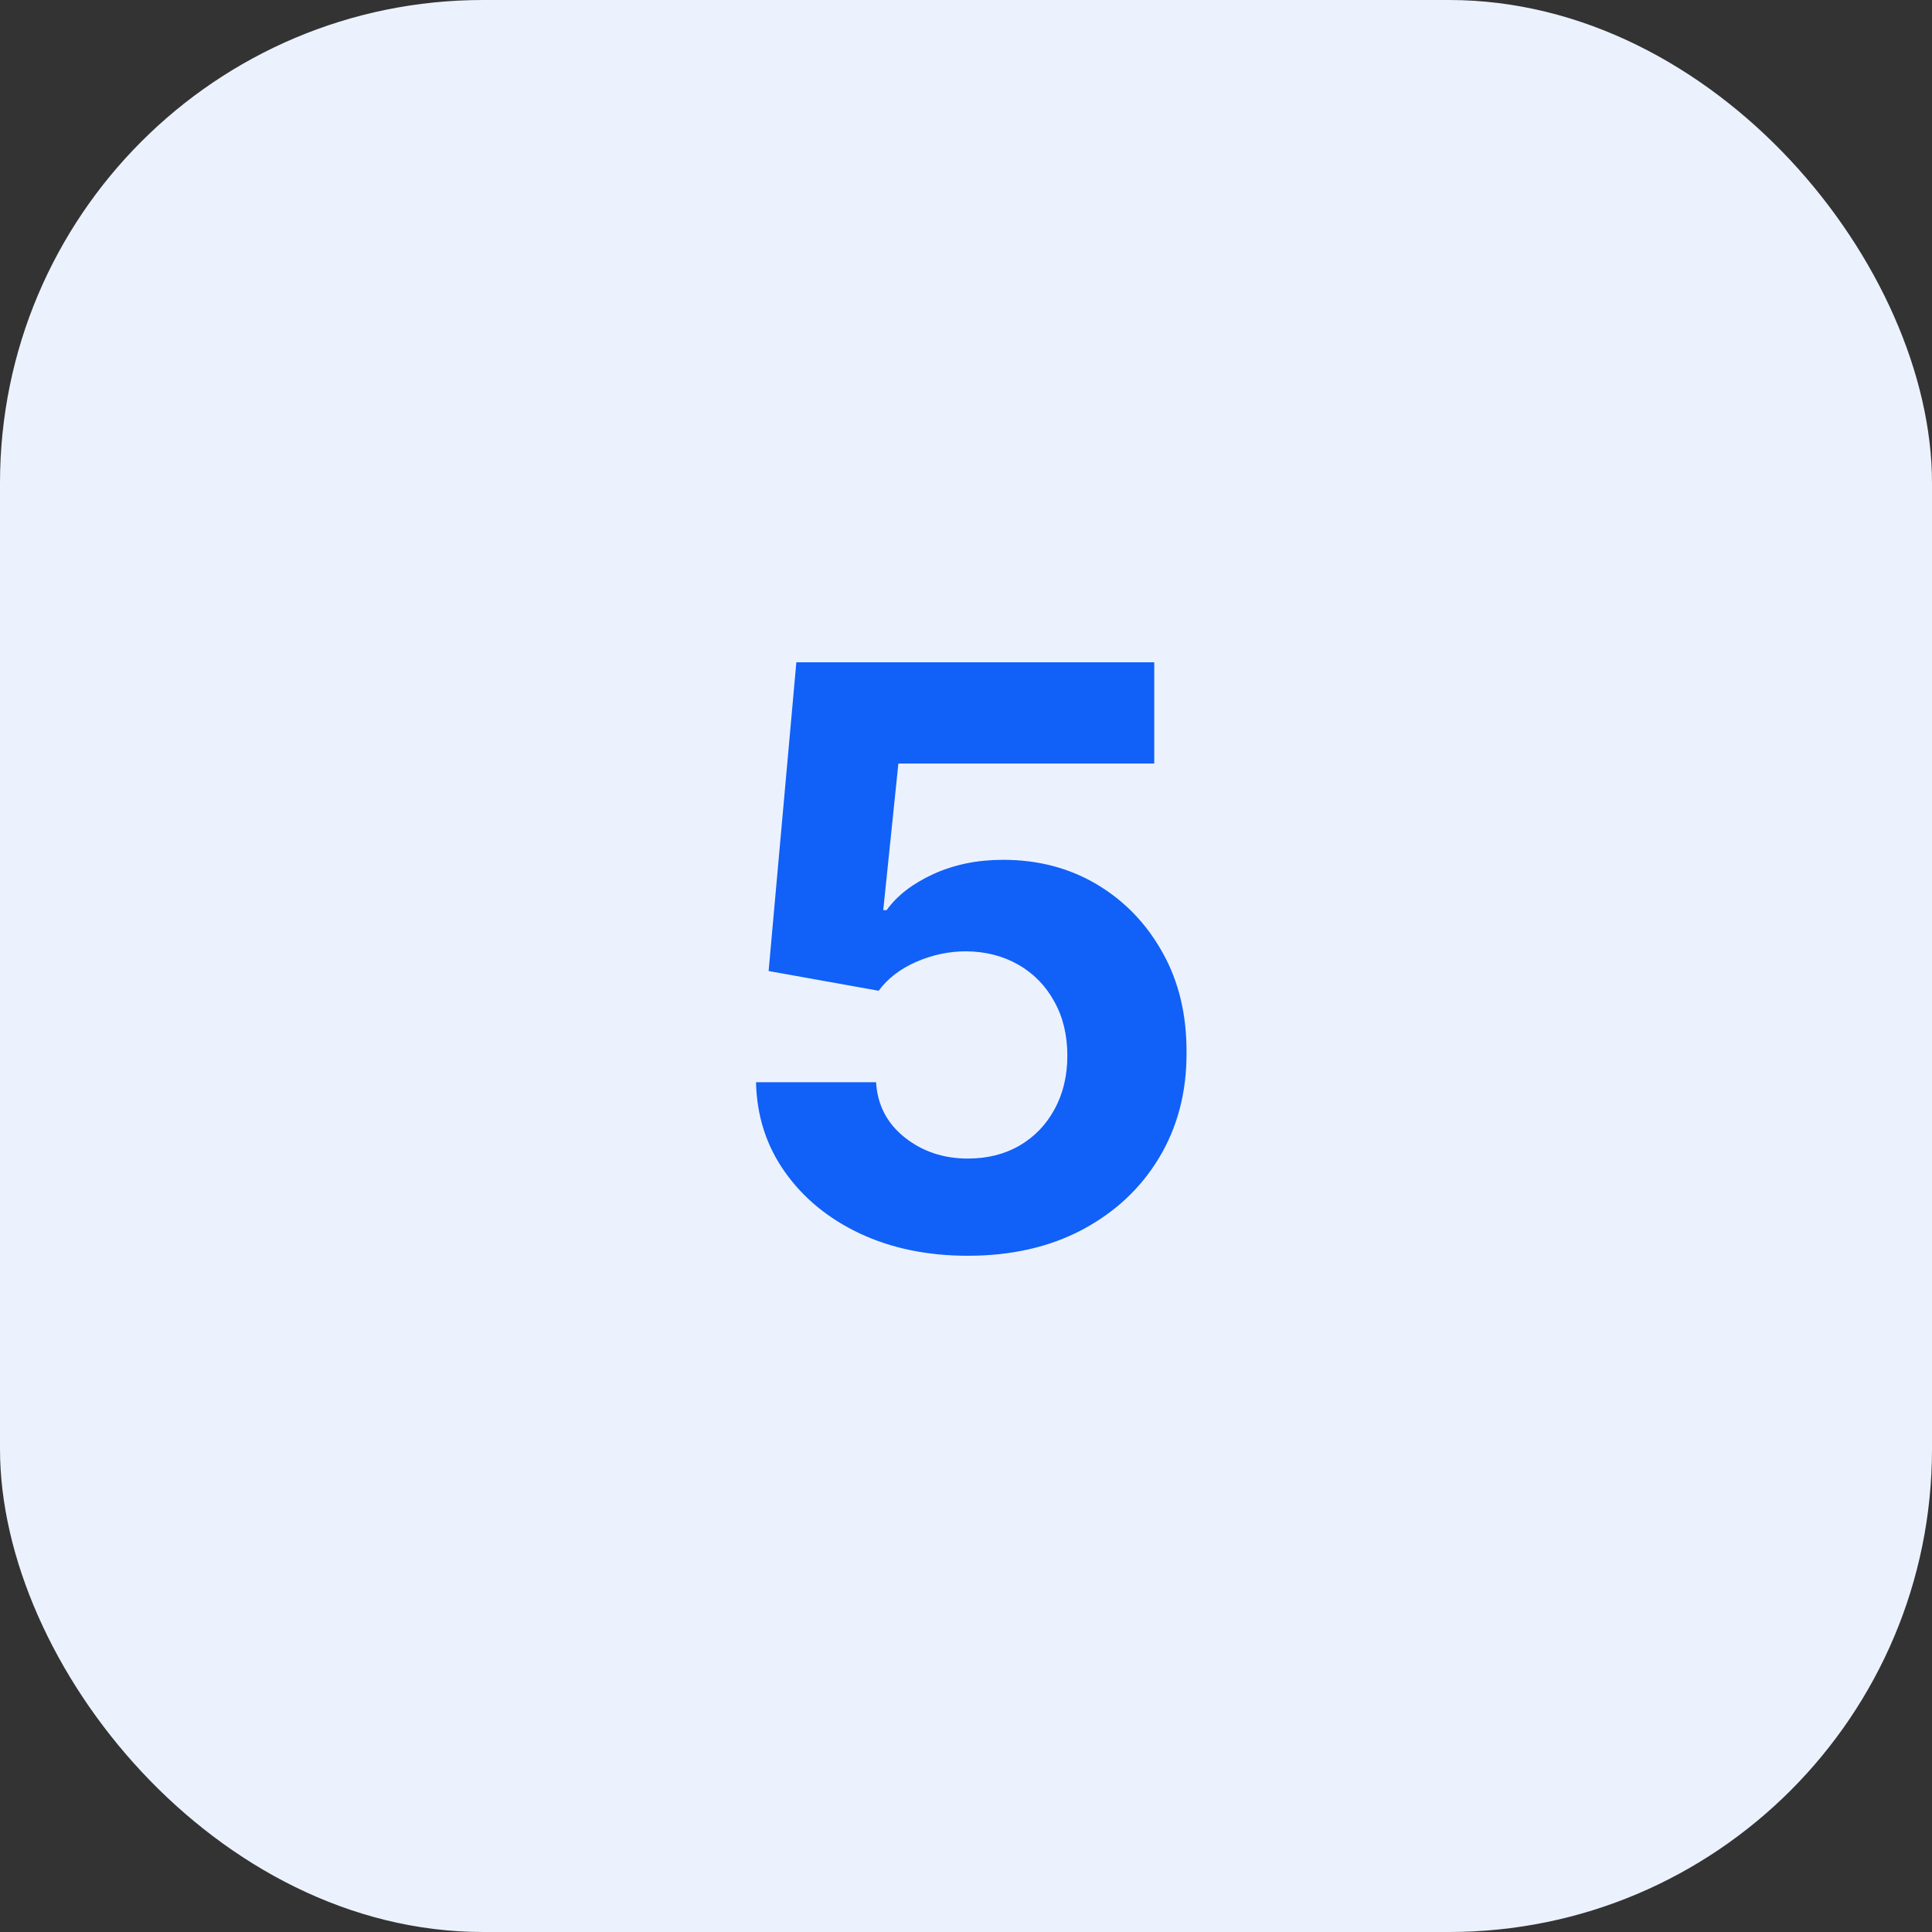
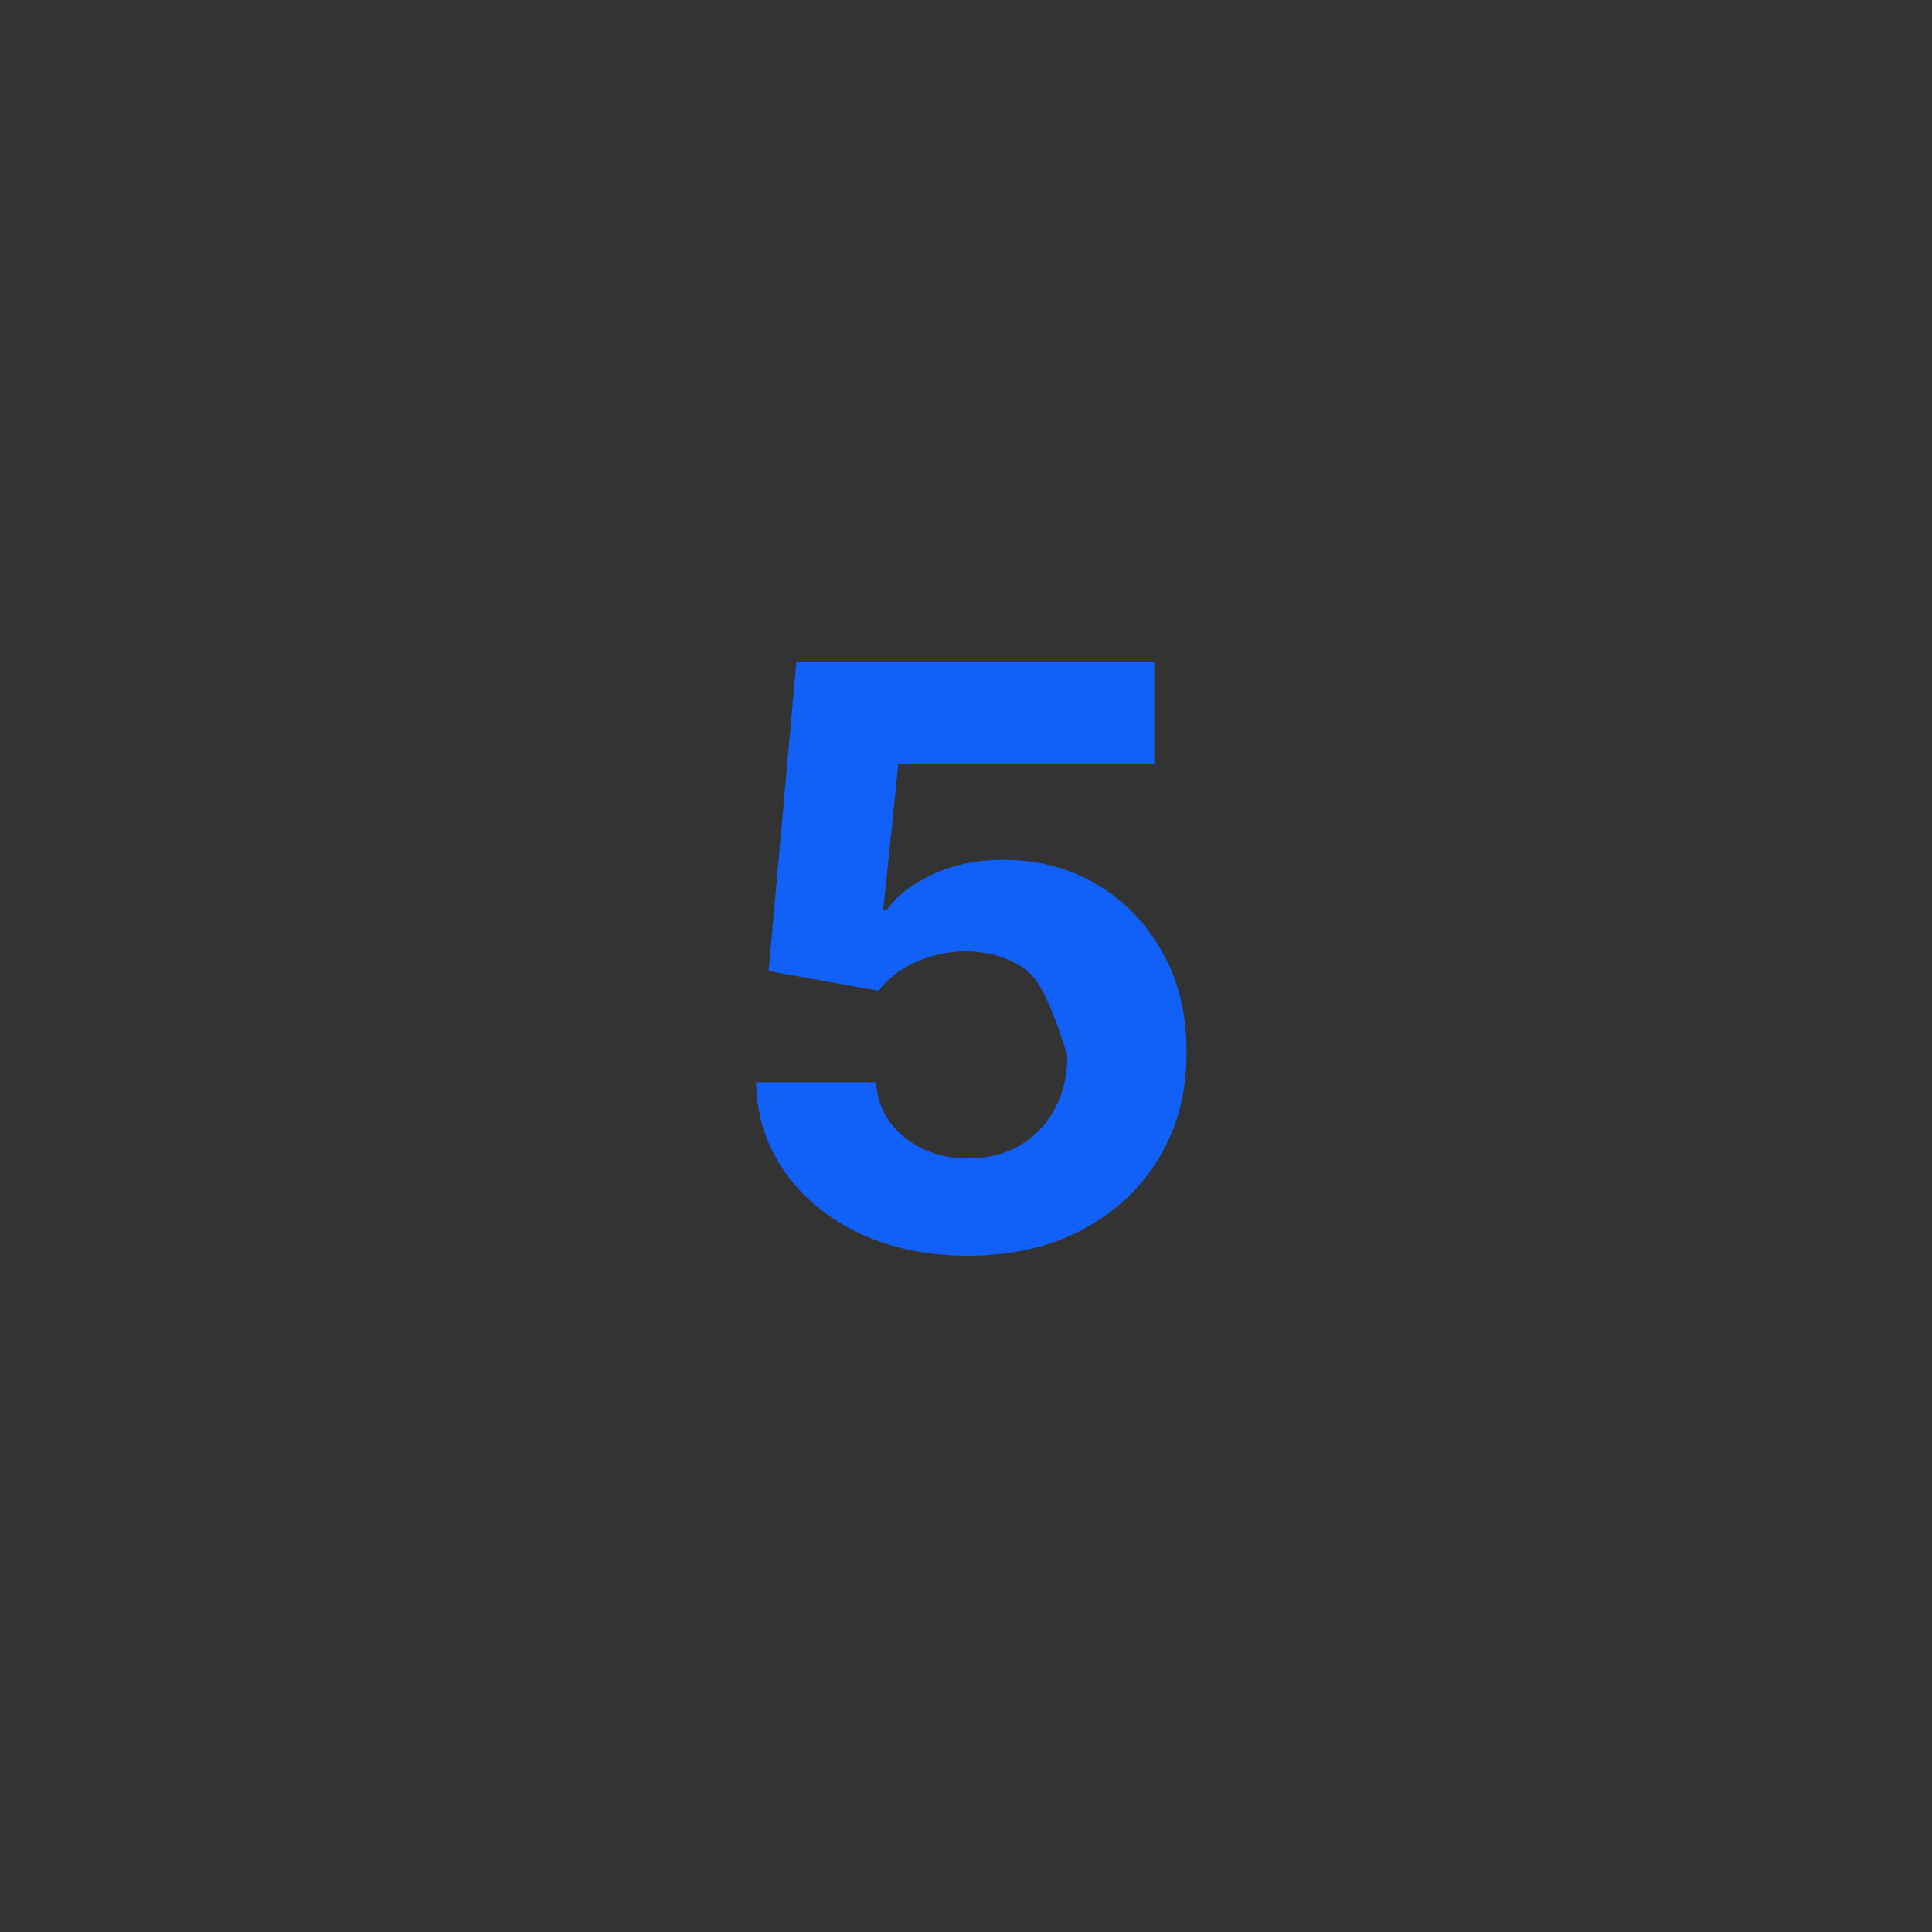
<svg xmlns="http://www.w3.org/2000/svg" width="48" height="48" viewBox="0 0 48 48" fill="none">
  <rect x="0" y="0" width="48" height="48" fill="#333333" stroke="none" />
-   <rect width="48" height="48" rx="12" fill="#EBF2FE" />
-   <path d="M24.046 31.199C23.042 31.199 22.148 31.014 21.361 30.645C20.58 30.276 19.96 29.767 19.501 29.118C19.041 28.469 18.802 27.726 18.783 26.888H21.766C21.799 27.451 22.036 27.908 22.477 28.259C22.917 28.609 23.44 28.784 24.046 28.784C24.529 28.784 24.955 28.678 25.325 28.465C25.699 28.247 25.99 27.946 26.198 27.562C26.411 27.174 26.518 26.729 26.518 26.227C26.518 25.716 26.409 25.266 26.191 24.878C25.978 24.49 25.682 24.187 25.303 23.969C24.924 23.751 24.491 23.64 24.004 23.635C23.577 23.635 23.163 23.723 22.761 23.898C22.363 24.073 22.053 24.312 21.83 24.615L19.096 24.125L19.785 16.454H28.677V18.969H22.32L21.944 22.612H22.029C22.285 22.252 22.671 21.954 23.187 21.717C23.703 21.481 24.28 21.362 24.92 21.362C25.796 21.362 26.577 21.568 27.264 21.98C27.95 22.392 28.492 22.958 28.89 23.678C29.288 24.392 29.484 25.216 29.479 26.149C29.484 27.129 29.257 28 28.798 28.763C28.343 29.52 27.706 30.117 26.887 30.553C26.073 30.983 25.126 31.199 24.046 31.199Z" fill="#1160F7" />
+   <path d="M24.046 31.199C23.042 31.199 22.148 31.014 21.361 30.645C20.58 30.276 19.96 29.767 19.501 29.118C19.041 28.469 18.802 27.726 18.783 26.888H21.766C21.799 27.451 22.036 27.908 22.477 28.259C22.917 28.609 23.44 28.784 24.046 28.784C24.529 28.784 24.955 28.678 25.325 28.465C25.699 28.247 25.99 27.946 26.198 27.562C26.411 27.174 26.518 26.729 26.518 26.227C25.978 24.49 25.682 24.187 25.303 23.969C24.924 23.751 24.491 23.64 24.004 23.635C23.577 23.635 23.163 23.723 22.761 23.898C22.363 24.073 22.053 24.312 21.83 24.615L19.096 24.125L19.785 16.454H28.677V18.969H22.32L21.944 22.612H22.029C22.285 22.252 22.671 21.954 23.187 21.717C23.703 21.481 24.28 21.362 24.92 21.362C25.796 21.362 26.577 21.568 27.264 21.98C27.95 22.392 28.492 22.958 28.89 23.678C29.288 24.392 29.484 25.216 29.479 26.149C29.484 27.129 29.257 28 28.798 28.763C28.343 29.52 27.706 30.117 26.887 30.553C26.073 30.983 25.126 31.199 24.046 31.199Z" fill="#1160F7" />
</svg>